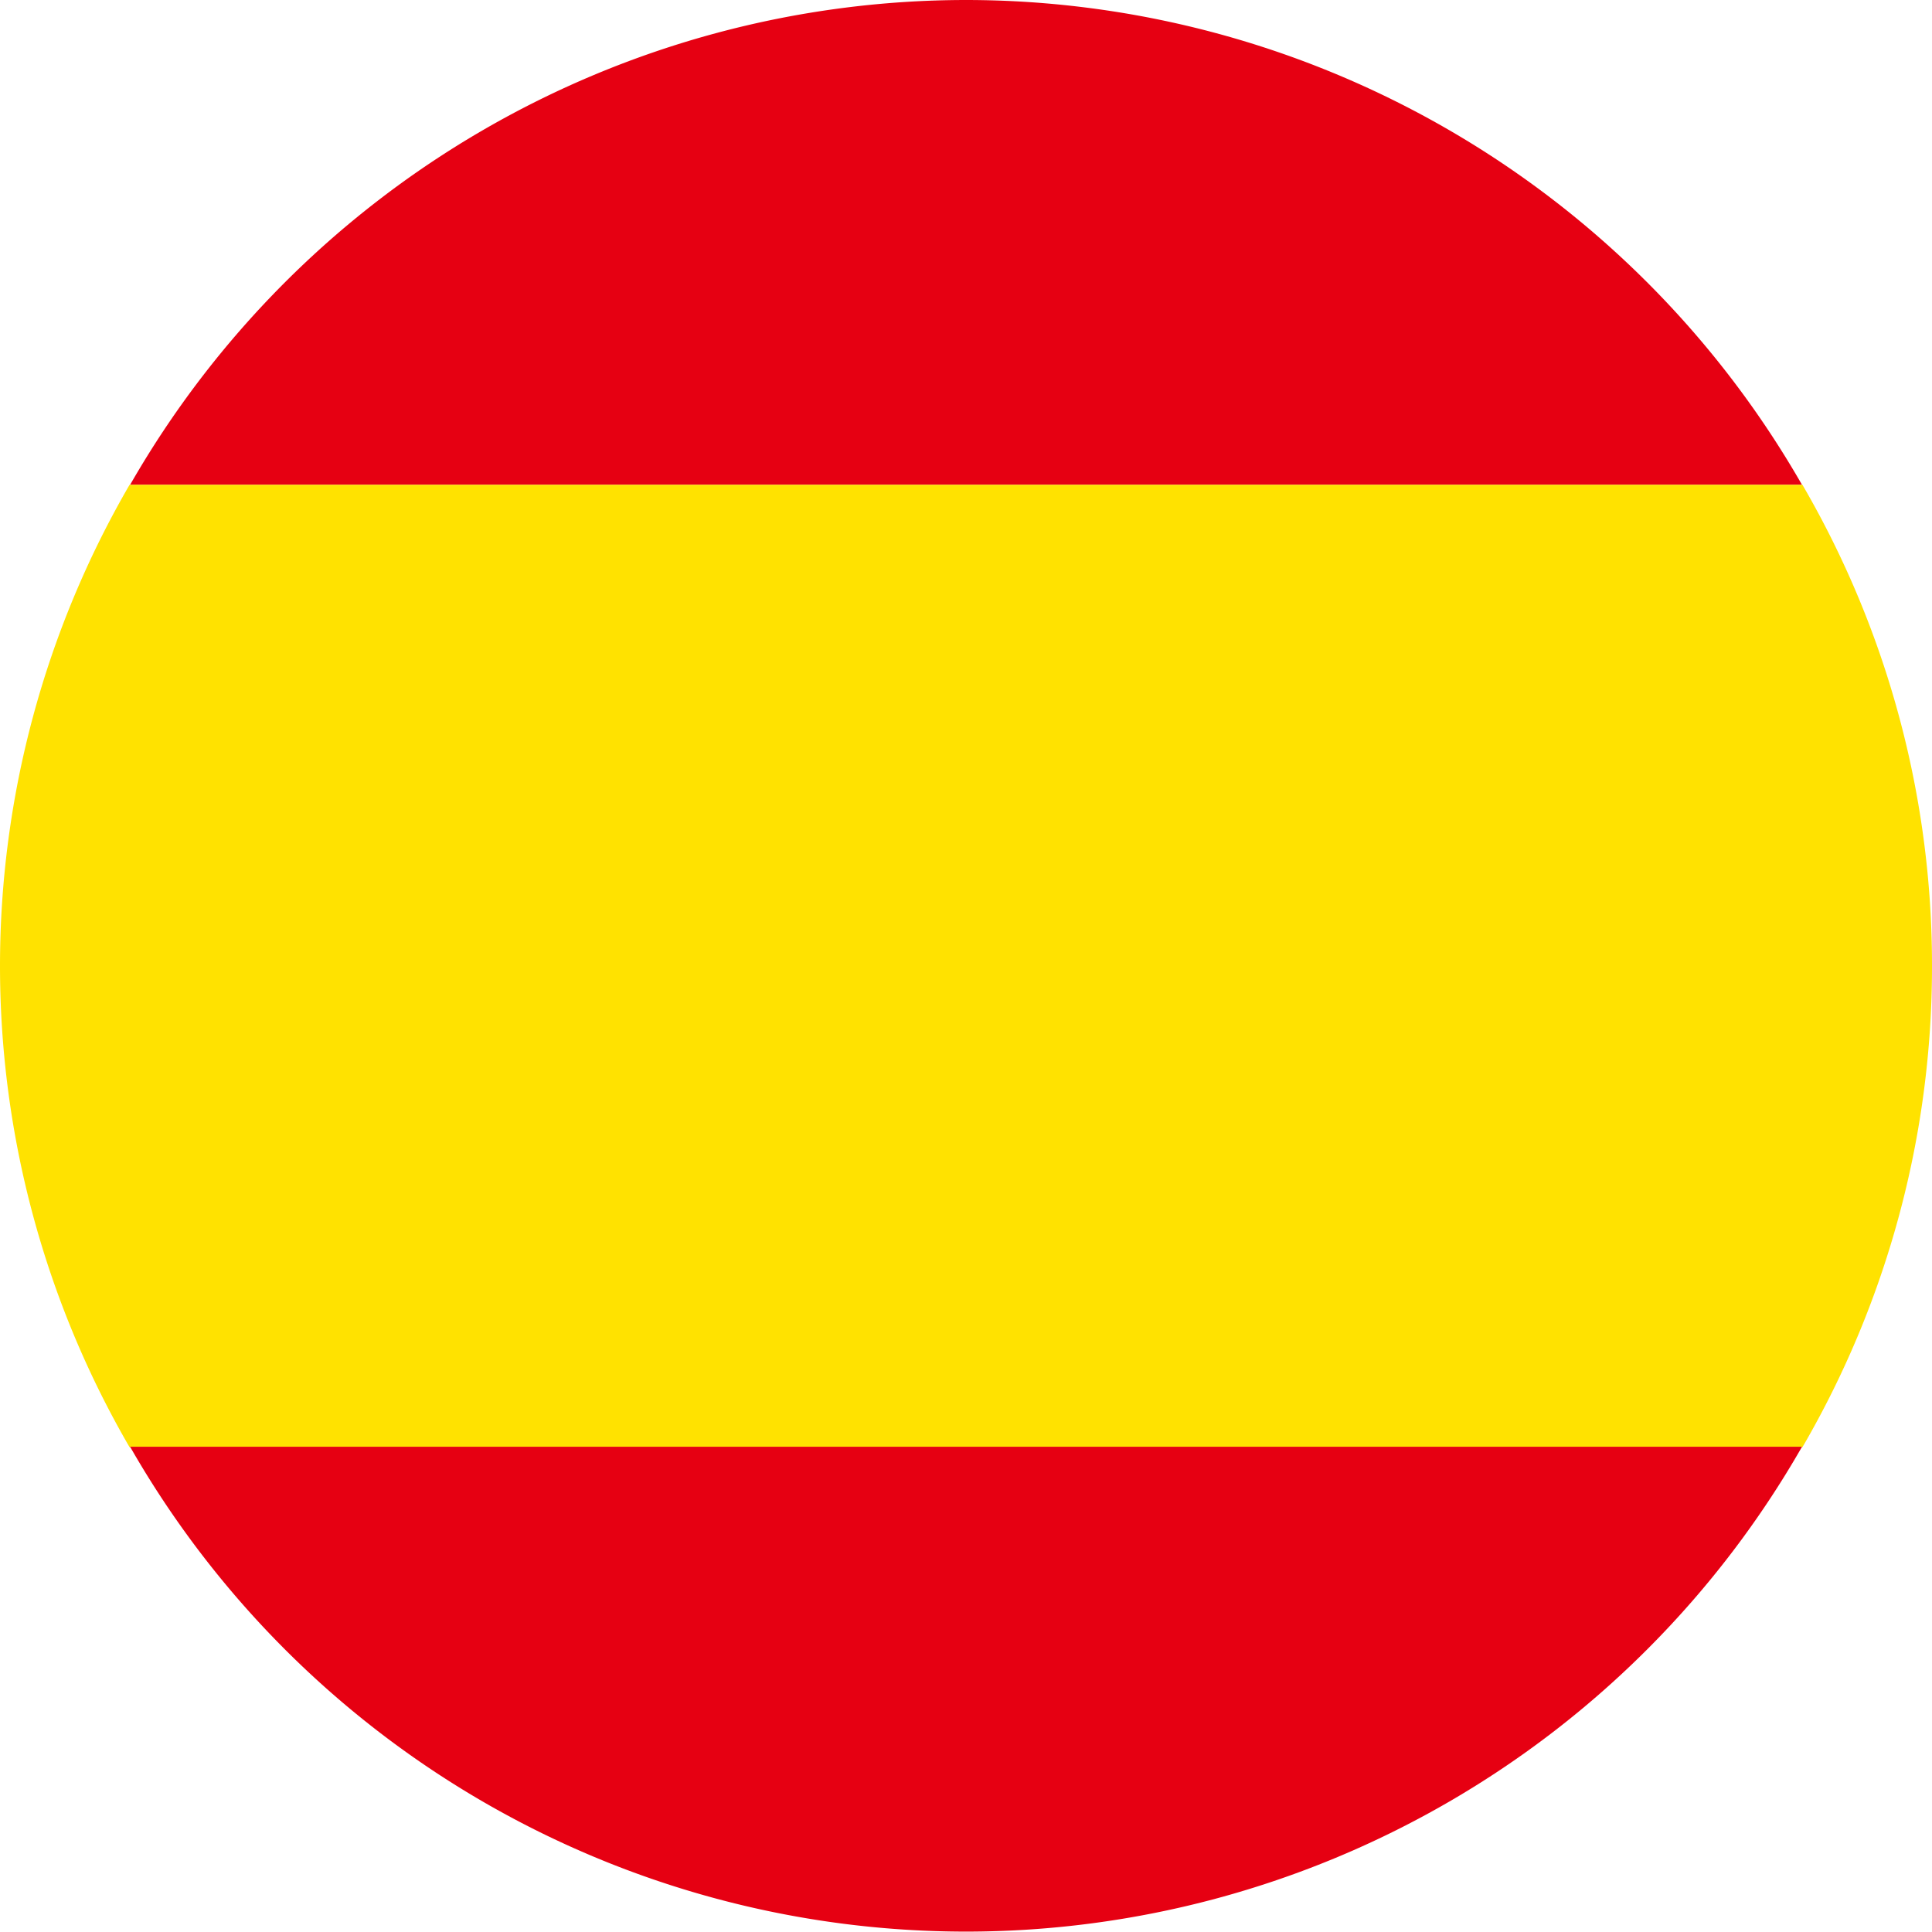
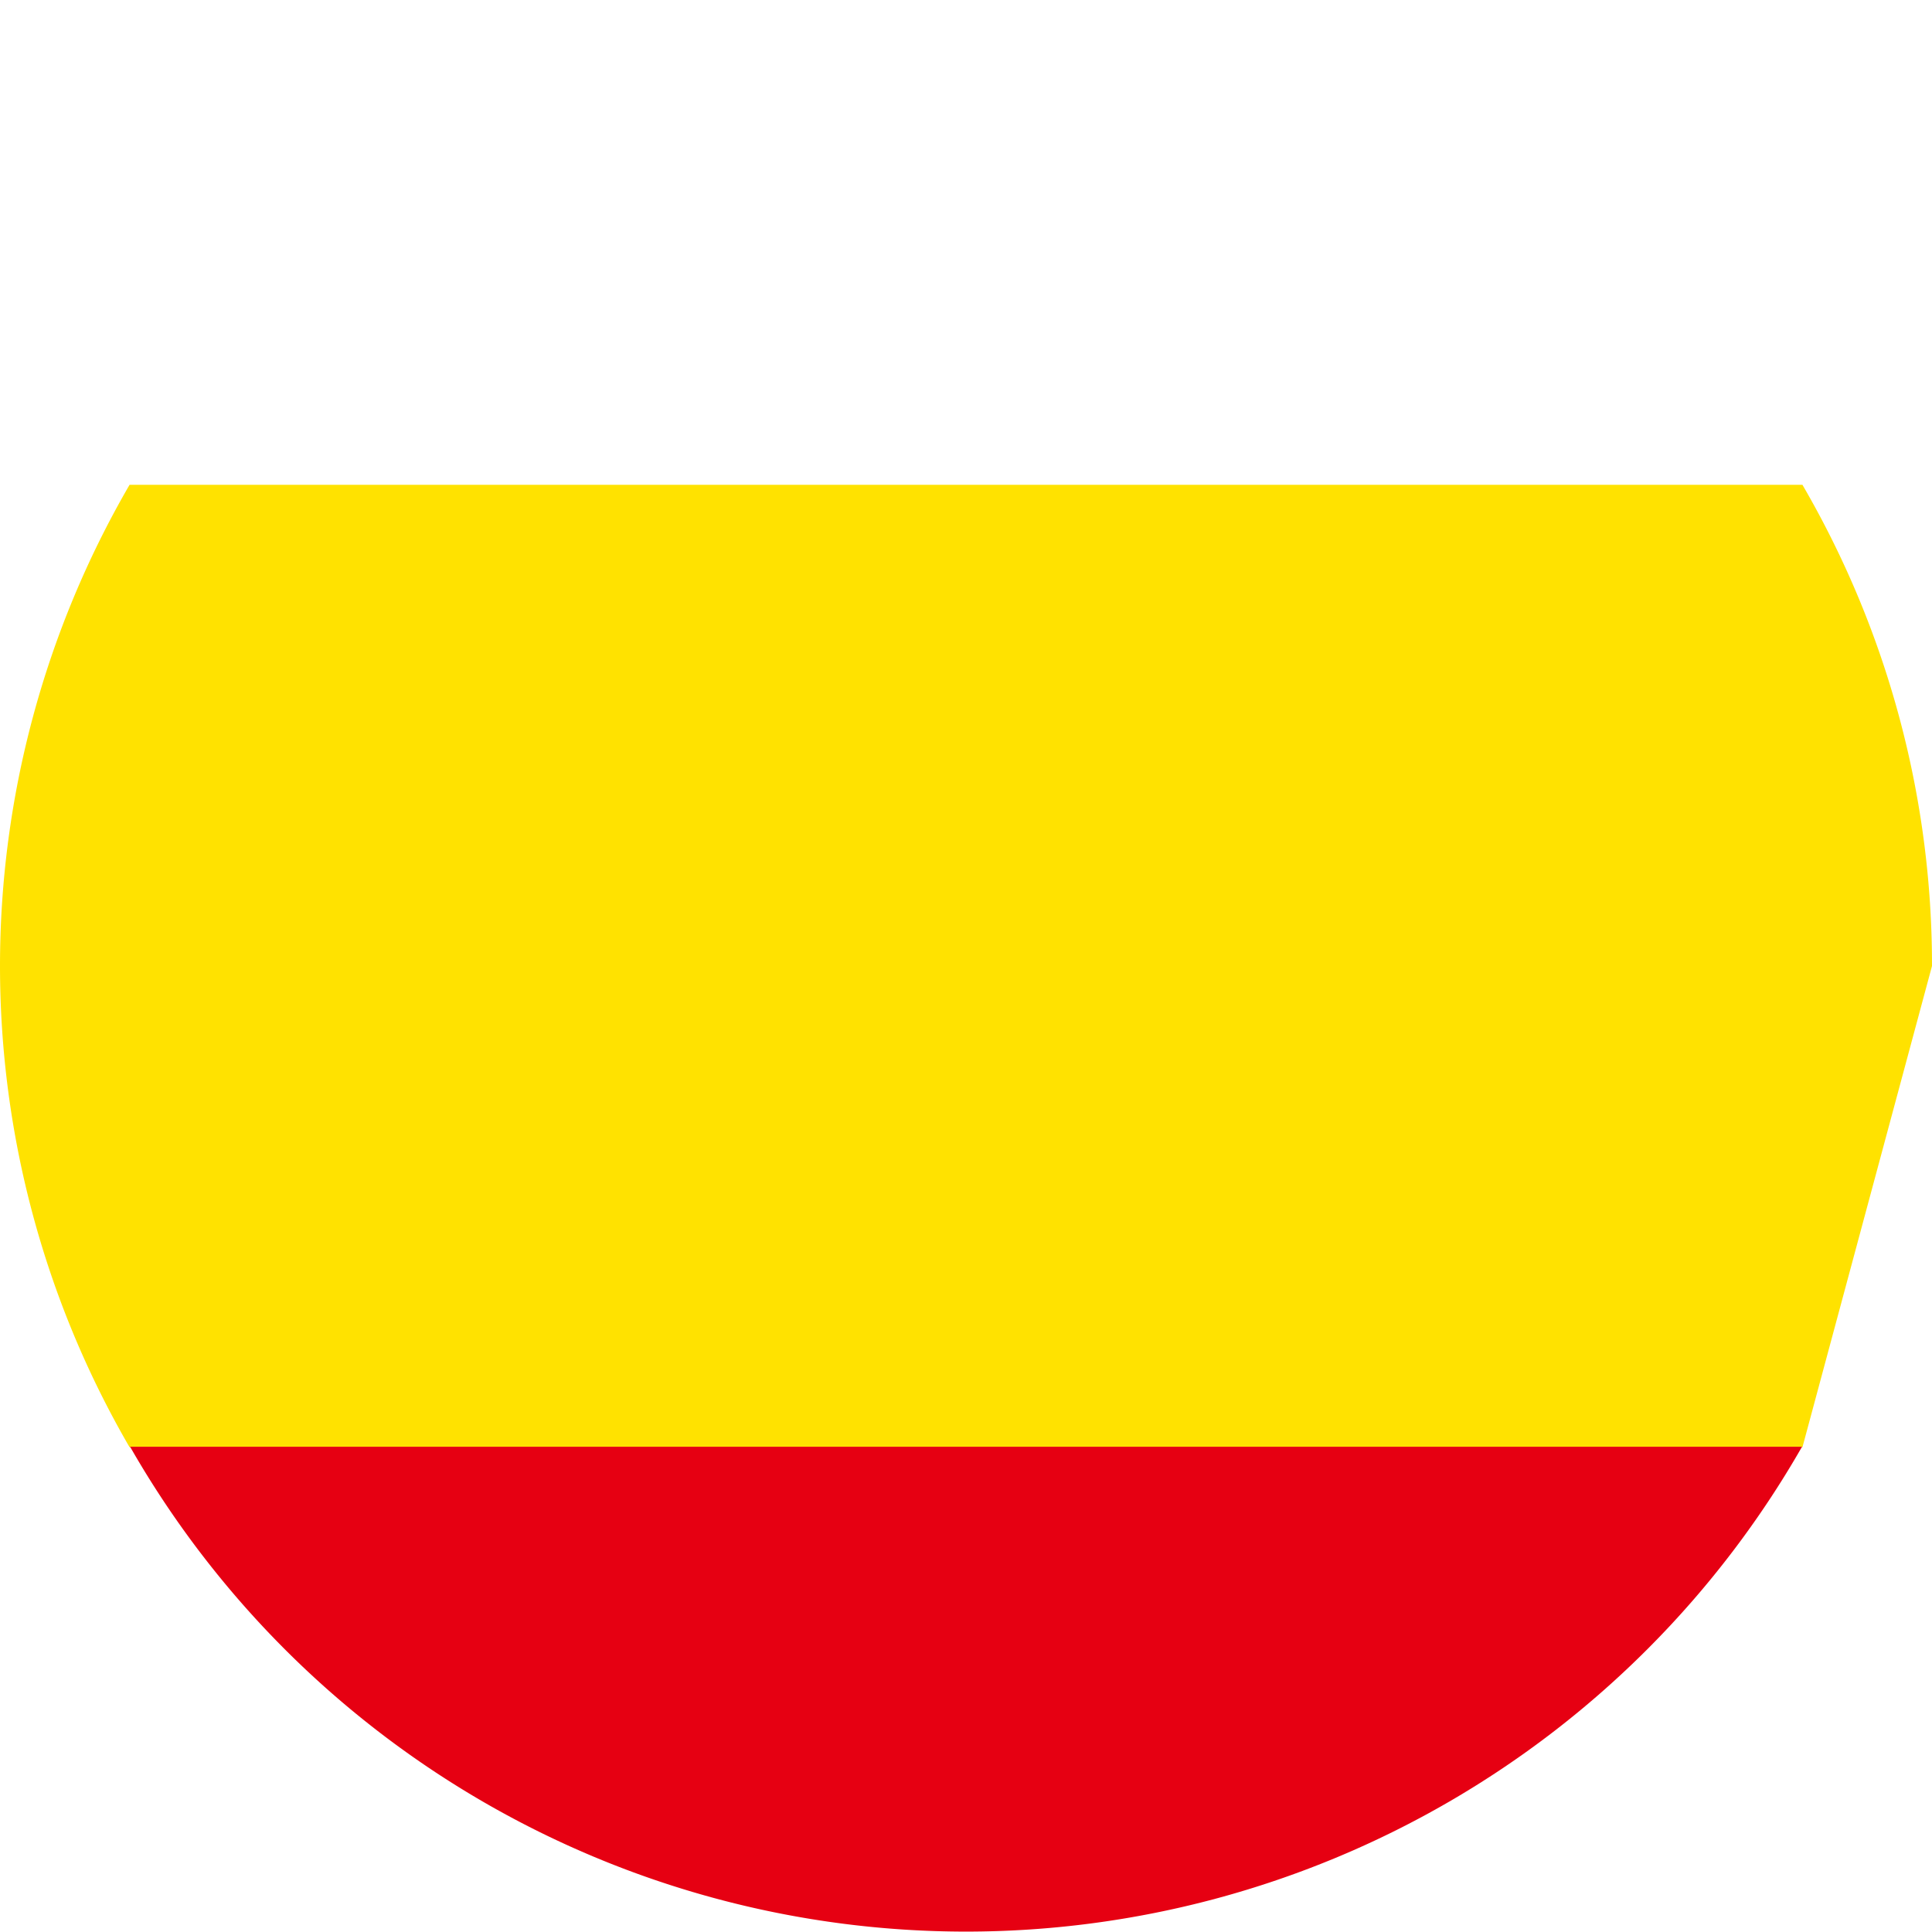
<svg xmlns="http://www.w3.org/2000/svg" width="18" height="18" viewBox="0 0 18 18">
  <g id="Grupo_211" data-name="Grupo 211" transform="translate(-352.616 -319.06)">
-     <path id="Trazado_74" data-name="Trazado 74" d="M372.166,319.06a8.983,8.983,0,0,0-7.789,4.517h15.577A8.983,8.983,0,0,0,372.166,319.06Z" transform="translate(-10.549)" fill="#e60012" />
-     <path id="Trazado_75" data-name="Trazado 75" d="M370.616,367.391a8.9,8.9,0,0,0-1.207-4.483H353.823a8.929,8.929,0,0,0,0,8.966h15.586A8.9,8.9,0,0,0,370.616,367.391Z" transform="translate(0 -39.331)" fill="#ffe200" />
+     <path id="Trazado_75" data-name="Trazado 75" d="M370.616,367.391a8.9,8.9,0,0,0-1.207-4.483H353.823a8.929,8.929,0,0,0,0,8.966h15.586Z" transform="translate(0 -39.331)" fill="#ffe200" />
    <path id="Trazado_76" data-name="Trazado 76" d="M379.954,450.6H364.377a8.973,8.973,0,0,0,15.577,0Z" transform="translate(-10.549 -118.061)" fill="#e60012" />
  </g>
</svg>